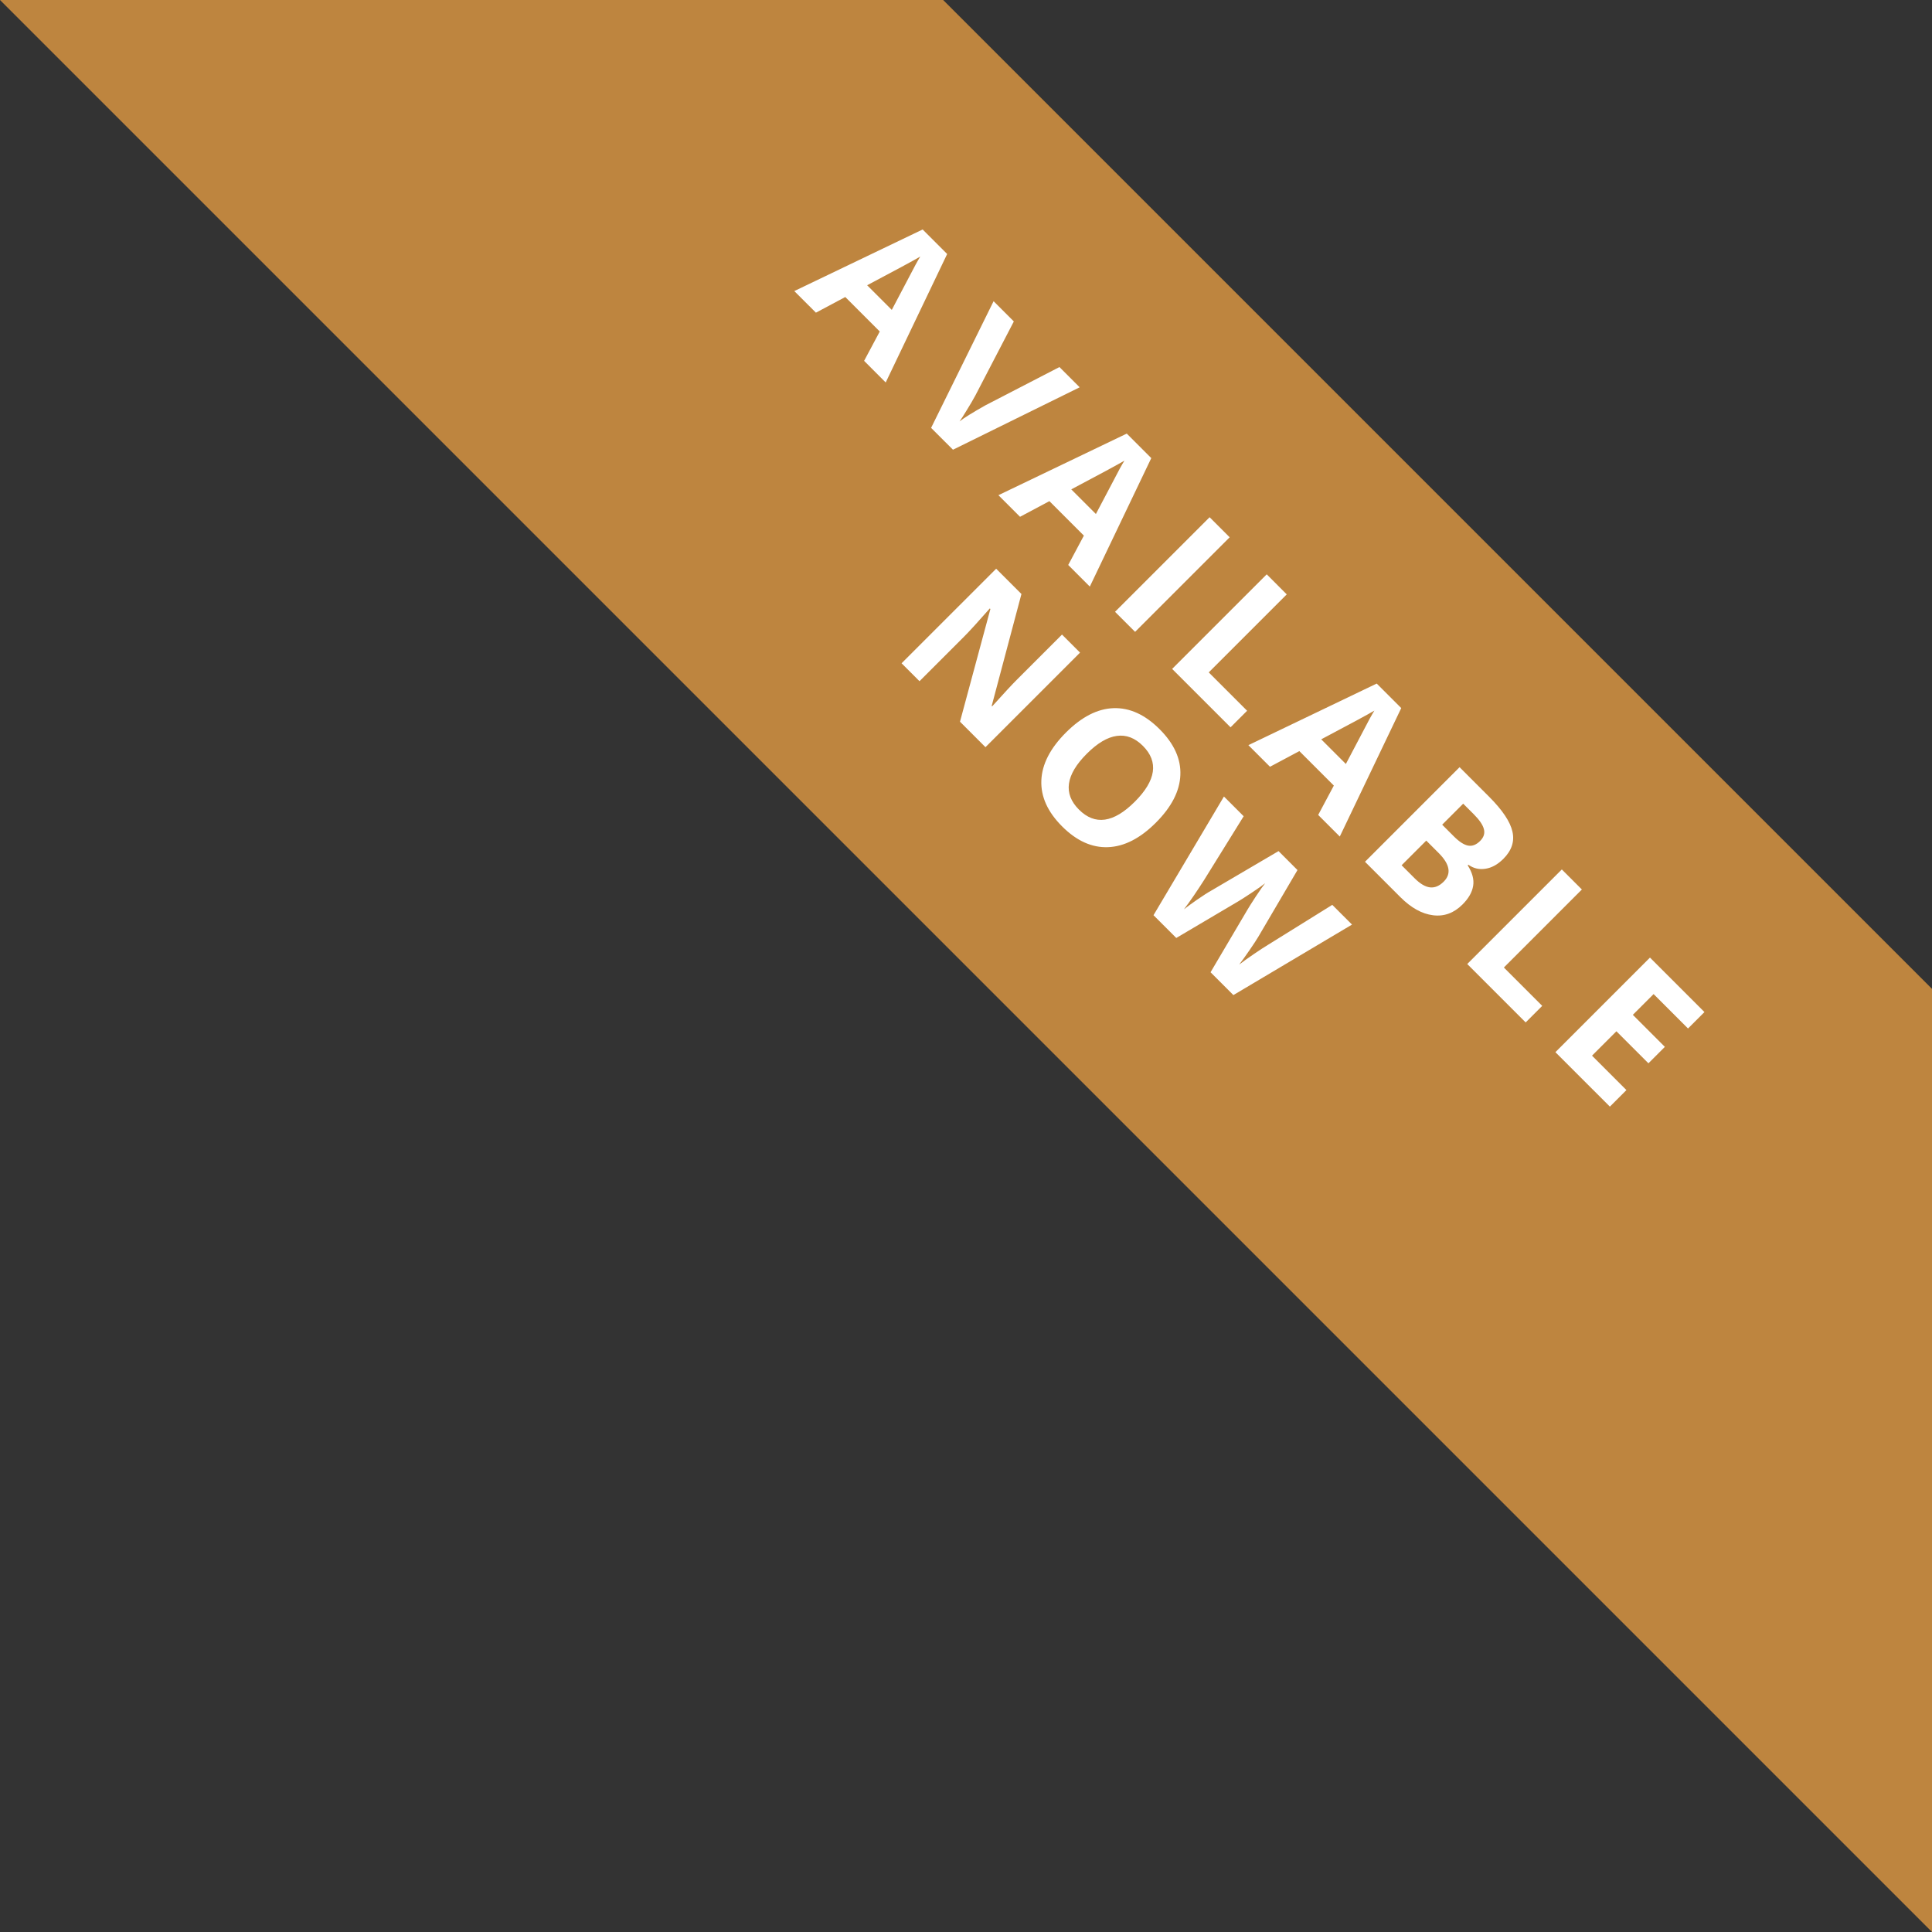
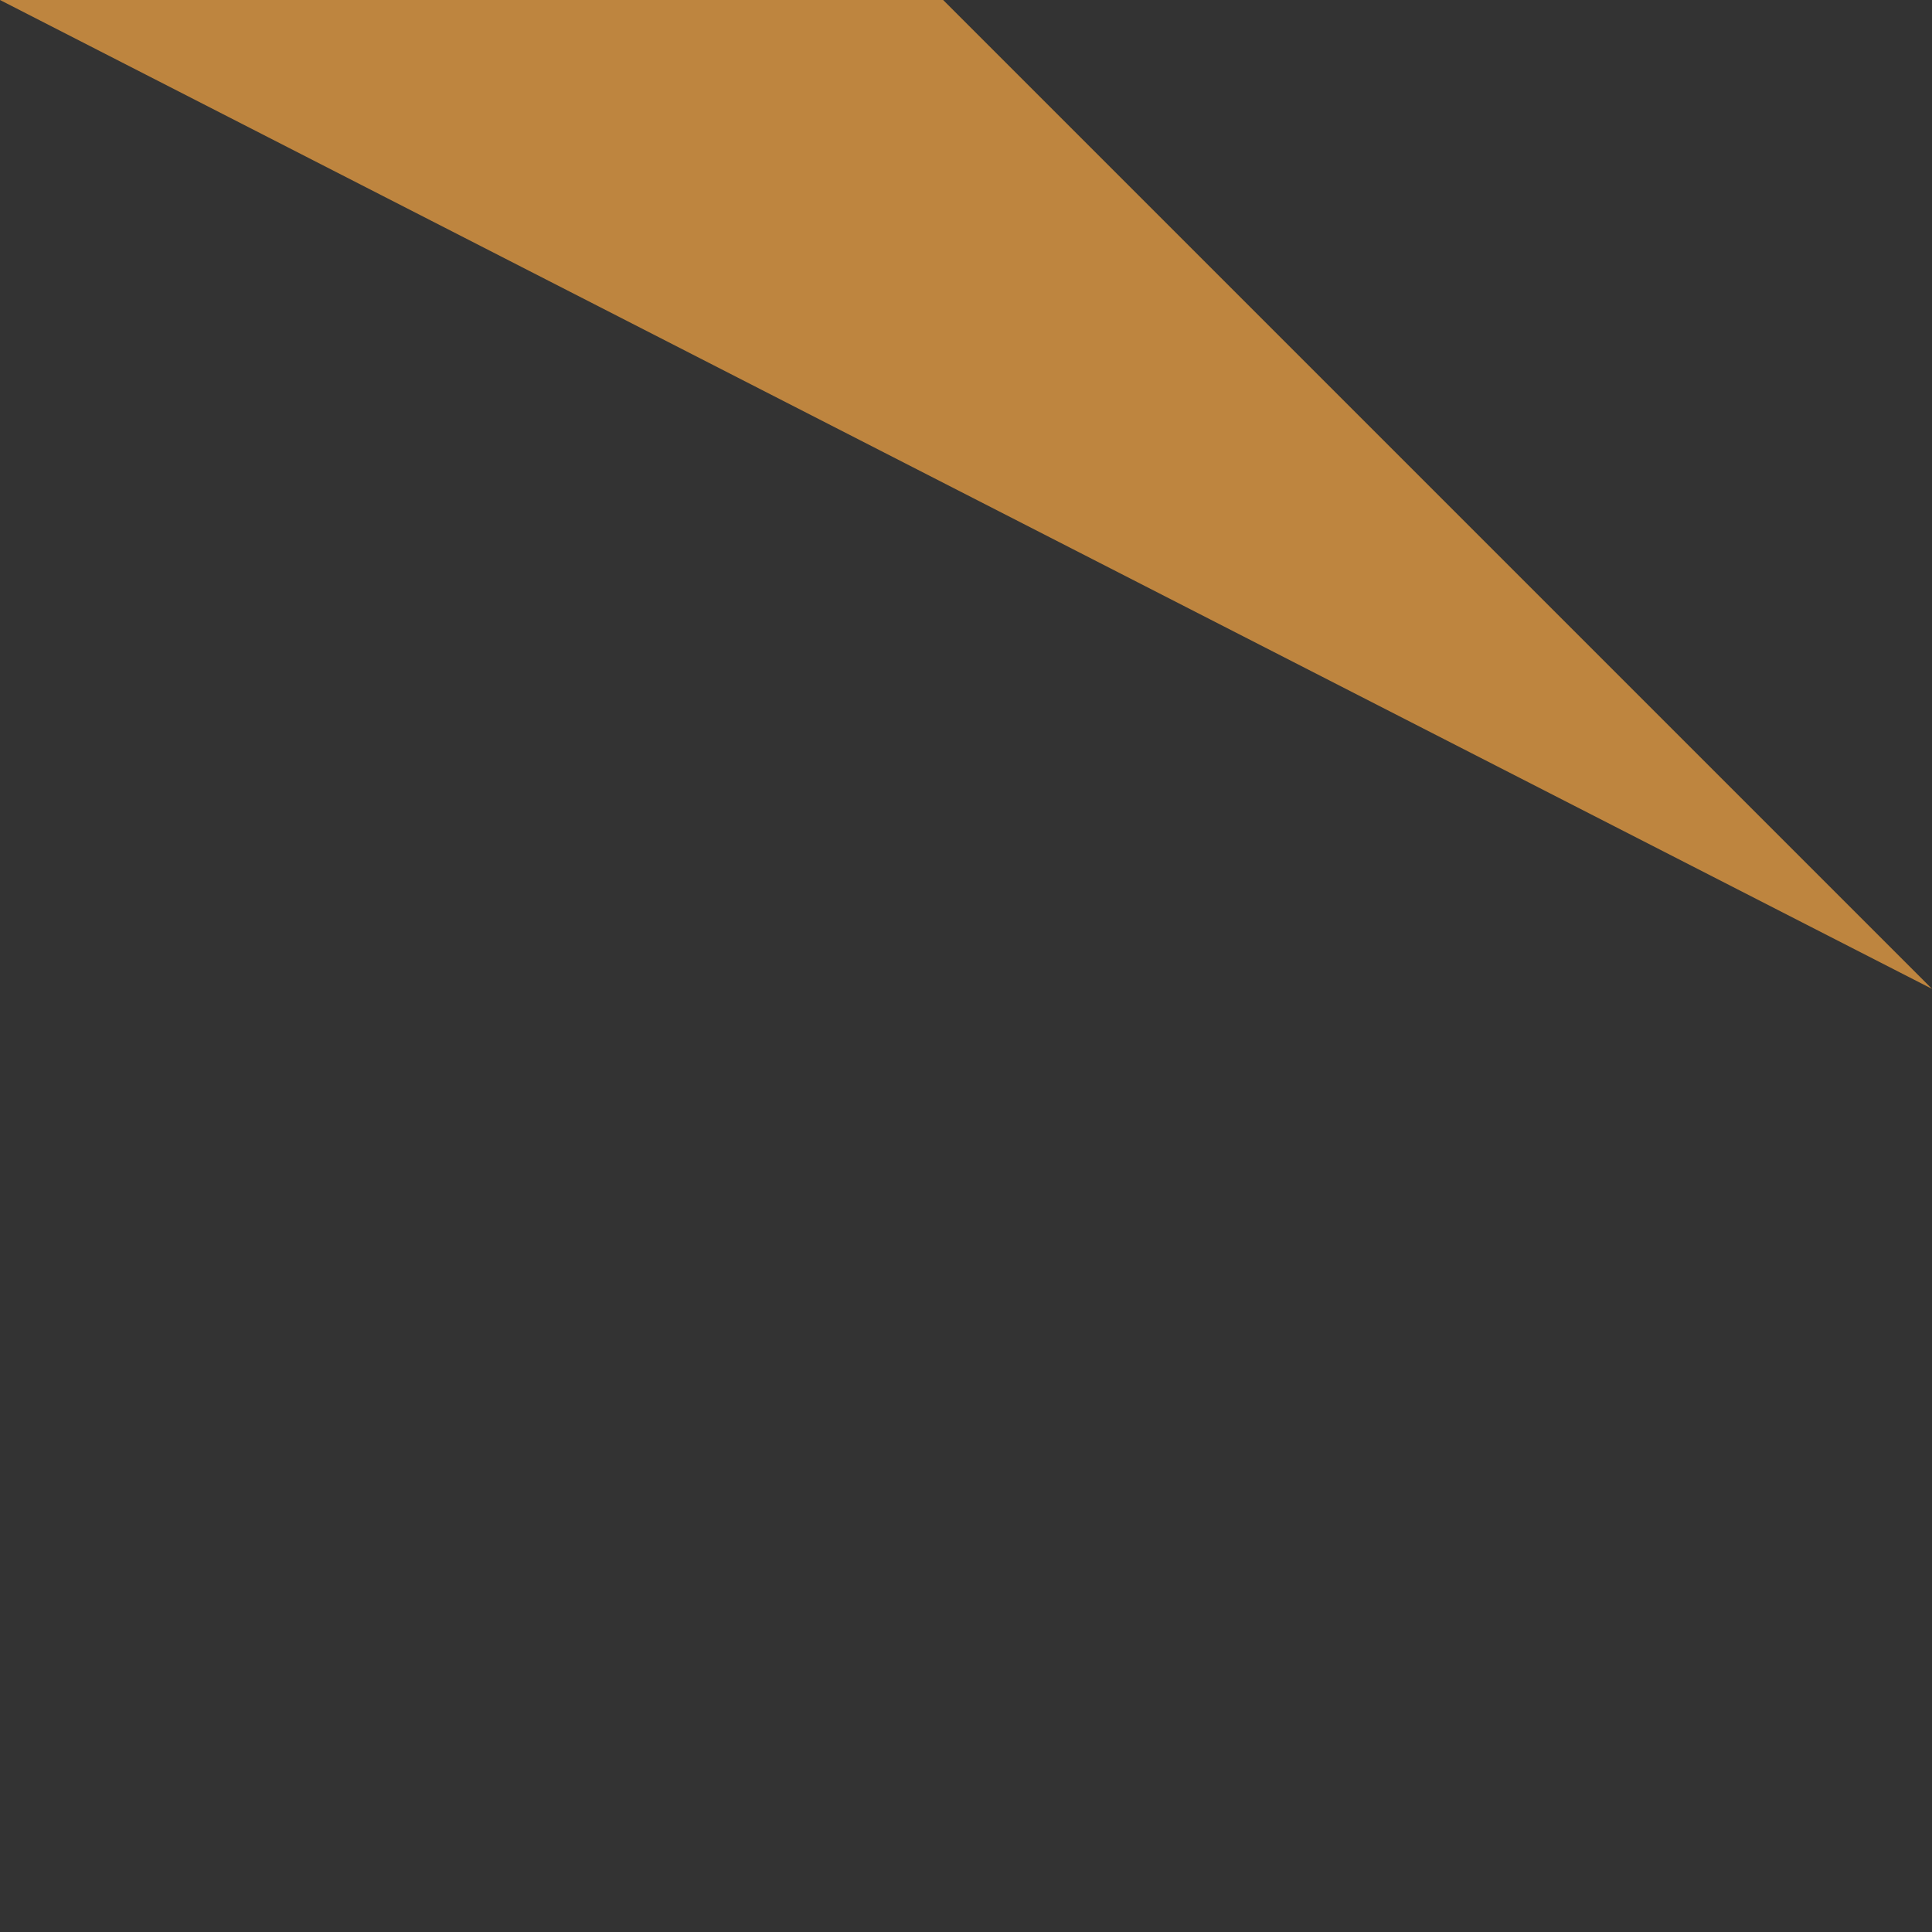
<svg xmlns="http://www.w3.org/2000/svg" width="165" height="165" viewBox="0 0 165 165" fill="none">
  <rect x="0" y="0" width="165" height="165" fill="#333333" stroke="none" />
-   <path d="M80.547 3.95795e-06L165 84.453L165 165L0 0L80.547 3.95795e-06Z" fill="#BE853F" />
-   <path d="M73.798 30.819L75.135 28.311L72.19 25.366L69.682 26.703L67.837 24.858L78.797 19.599L80.891 21.693L75.643 32.664L73.798 30.819ZM76.162 26.466C77.363 24.182 78.042 22.892 78.201 22.593C78.362 22.299 78.495 22.07 78.598 21.908C78.005 22.258 76.492 23.076 74.057 24.361L76.162 26.466ZM90.48 31.348L92.209 33.077L81.387 38.408L79.52 36.541L84.856 25.724L86.585 27.453L83.298 33.779C83.099 34.147 82.855 34.565 82.564 35.033C82.28 35.5 82.076 35.819 81.95 35.988C82.33 35.69 83.061 35.235 84.144 34.624L90.48 31.348ZM91.23 48.251L92.567 45.743L89.623 42.799L87.114 44.136L85.269 42.291L96.23 37.031L98.323 39.125L93.075 50.096L91.23 48.251ZM93.594 43.898C94.795 41.615 95.475 40.324 95.633 40.026C95.795 39.731 95.927 39.503 96.031 39.34C95.438 39.69 93.924 40.508 91.49 41.793L93.594 43.898ZM95.228 52.25L103.305 44.173L105.018 45.886L96.941 53.962L95.228 52.25ZM100.105 57.127L108.182 49.05L109.894 50.763L103.232 57.425L106.508 60.701L105.094 62.115L100.105 57.127ZM112.578 69.599L113.915 67.091L110.97 64.147L108.462 65.484L106.617 63.639L117.577 58.379L119.671 60.473L114.423 71.444L112.578 69.599ZM114.942 65.246C116.143 62.963 116.823 61.672 116.981 61.373C117.143 61.079 117.275 60.851 117.379 60.688C116.786 61.038 115.272 61.856 112.838 63.141L114.942 65.246ZM124.653 65.521L127.167 68.035C128.312 69.18 128.978 70.174 129.166 71.018C129.361 71.861 129.104 72.638 128.393 73.349C127.91 73.832 127.4 74.113 126.863 74.194C126.329 74.279 125.843 74.165 125.404 73.852L125.349 73.907C125.747 74.533 125.901 75.115 125.813 75.653C125.728 76.194 125.426 76.724 124.907 77.244C124.171 77.98 123.329 78.288 122.383 78.166C121.44 78.048 120.512 77.533 119.598 76.619L116.576 73.598L124.653 65.521ZM123.167 70.432L124.161 71.427C124.625 71.891 125.032 72.154 125.382 72.217C125.736 72.283 126.078 72.15 126.41 71.819C126.719 71.51 126.826 71.174 126.73 70.813C126.642 70.453 126.353 70.027 125.863 69.537L124.962 68.637L123.167 70.432ZM121.808 71.791L119.703 73.896L120.819 75.012C121.291 75.483 121.729 75.741 122.134 75.785C122.539 75.829 122.928 75.666 123.3 75.294C123.97 74.623 123.826 73.809 122.869 72.852L121.808 71.791ZM125.309 82.33L133.386 74.254L135.098 75.966L128.436 82.629L131.712 85.905L130.298 87.319L125.309 82.33ZM137.489 94.51L132.838 89.859L140.914 81.782L145.566 86.434L144.162 87.837L141.224 84.898L139.45 86.671L142.185 89.406L140.782 90.809L138.047 88.075L135.964 90.157L138.903 93.096L137.489 94.51ZM84.163 63.812L81.987 61.635L84.583 52.012L84.534 51.962C83.524 53.111 82.79 53.916 82.329 54.377L78.529 58.177L76.998 56.647L85.075 48.571L87.235 50.73L84.694 60.288L84.732 60.326C85.727 59.221 86.441 58.452 86.876 58.017L90.699 54.194L92.24 55.736L84.163 63.812ZM98.713 70.263C97.376 71.6 96.017 72.296 94.636 72.351C93.255 72.407 91.946 71.816 90.709 70.578C89.471 69.341 88.88 68.031 88.935 66.65C88.99 65.269 89.69 63.907 91.034 62.562C92.379 61.218 93.736 60.524 95.106 60.48C96.483 60.435 97.793 61.034 99.034 62.275C100.275 63.516 100.866 64.822 100.807 66.192C100.752 67.566 100.054 68.923 98.713 70.263ZM92.819 64.369C91.916 65.271 91.408 66.122 91.294 66.921C91.18 67.72 91.463 68.46 92.145 69.142C93.511 70.508 95.102 70.284 96.918 68.468C98.737 66.648 98.967 65.059 97.608 63.7C96.927 63.019 96.183 62.736 95.376 62.85C94.574 62.96 93.721 63.467 92.819 64.369ZM105.336 84.984L103.386 83.034L106.534 77.698C106.645 77.506 106.886 77.125 107.258 76.554C107.637 75.983 107.901 75.61 108.048 75.433C107.827 75.61 107.452 75.875 106.921 76.228C106.395 76.578 106.013 76.823 105.778 76.963L100.458 80.106L98.513 78.162L104.529 68.025L106.214 69.71L102.839 75.151C102.205 76.145 101.631 76.981 101.115 77.659C101.347 77.471 101.721 77.197 102.237 76.836C102.76 76.475 103.178 76.208 103.491 76.035L109.192 72.687L110.81 74.306L107.463 80.007C107.312 80.261 107.067 80.635 106.728 81.128C106.389 81.622 106.091 82.038 105.833 82.377C106.157 82.126 106.573 81.828 107.081 81.482C107.593 81.132 108.015 80.858 108.346 80.659L113.782 77.278L115.467 78.963L105.336 84.984Z" fill="white" />
+   <path d="M80.547 3.95795e-06L165 84.453L0 0L80.547 3.95795e-06Z" fill="#BE853F" />
</svg>